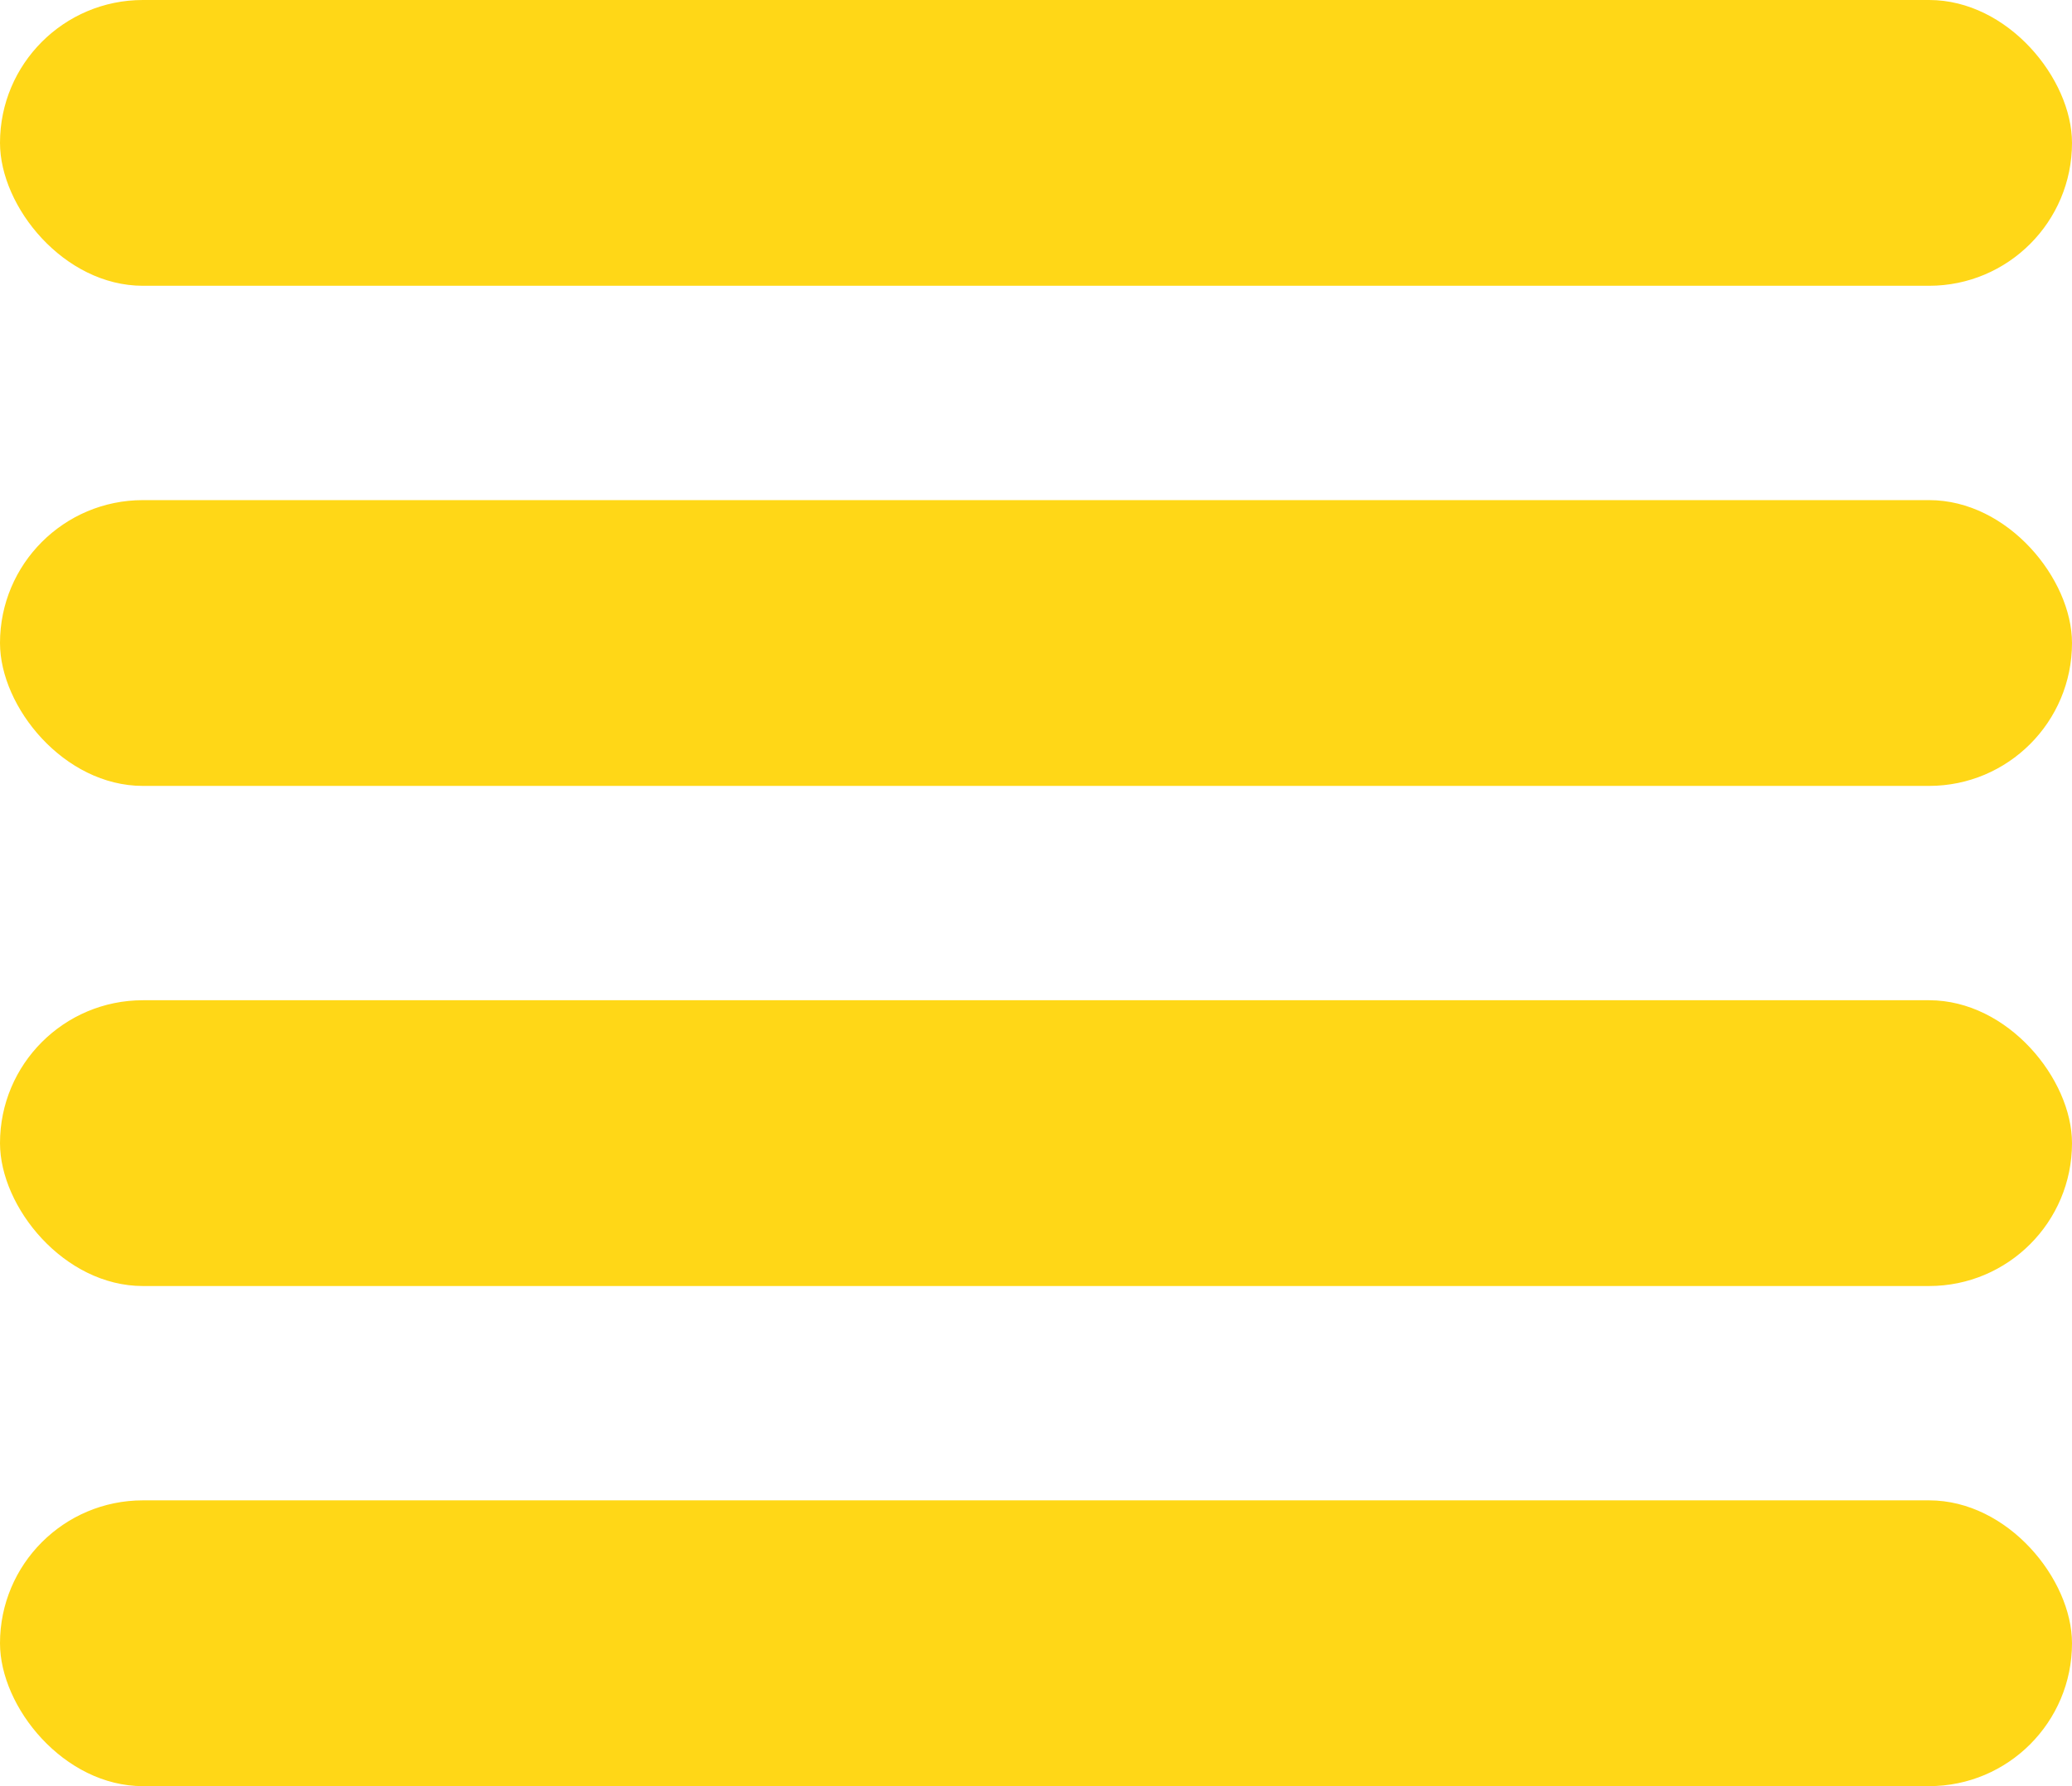
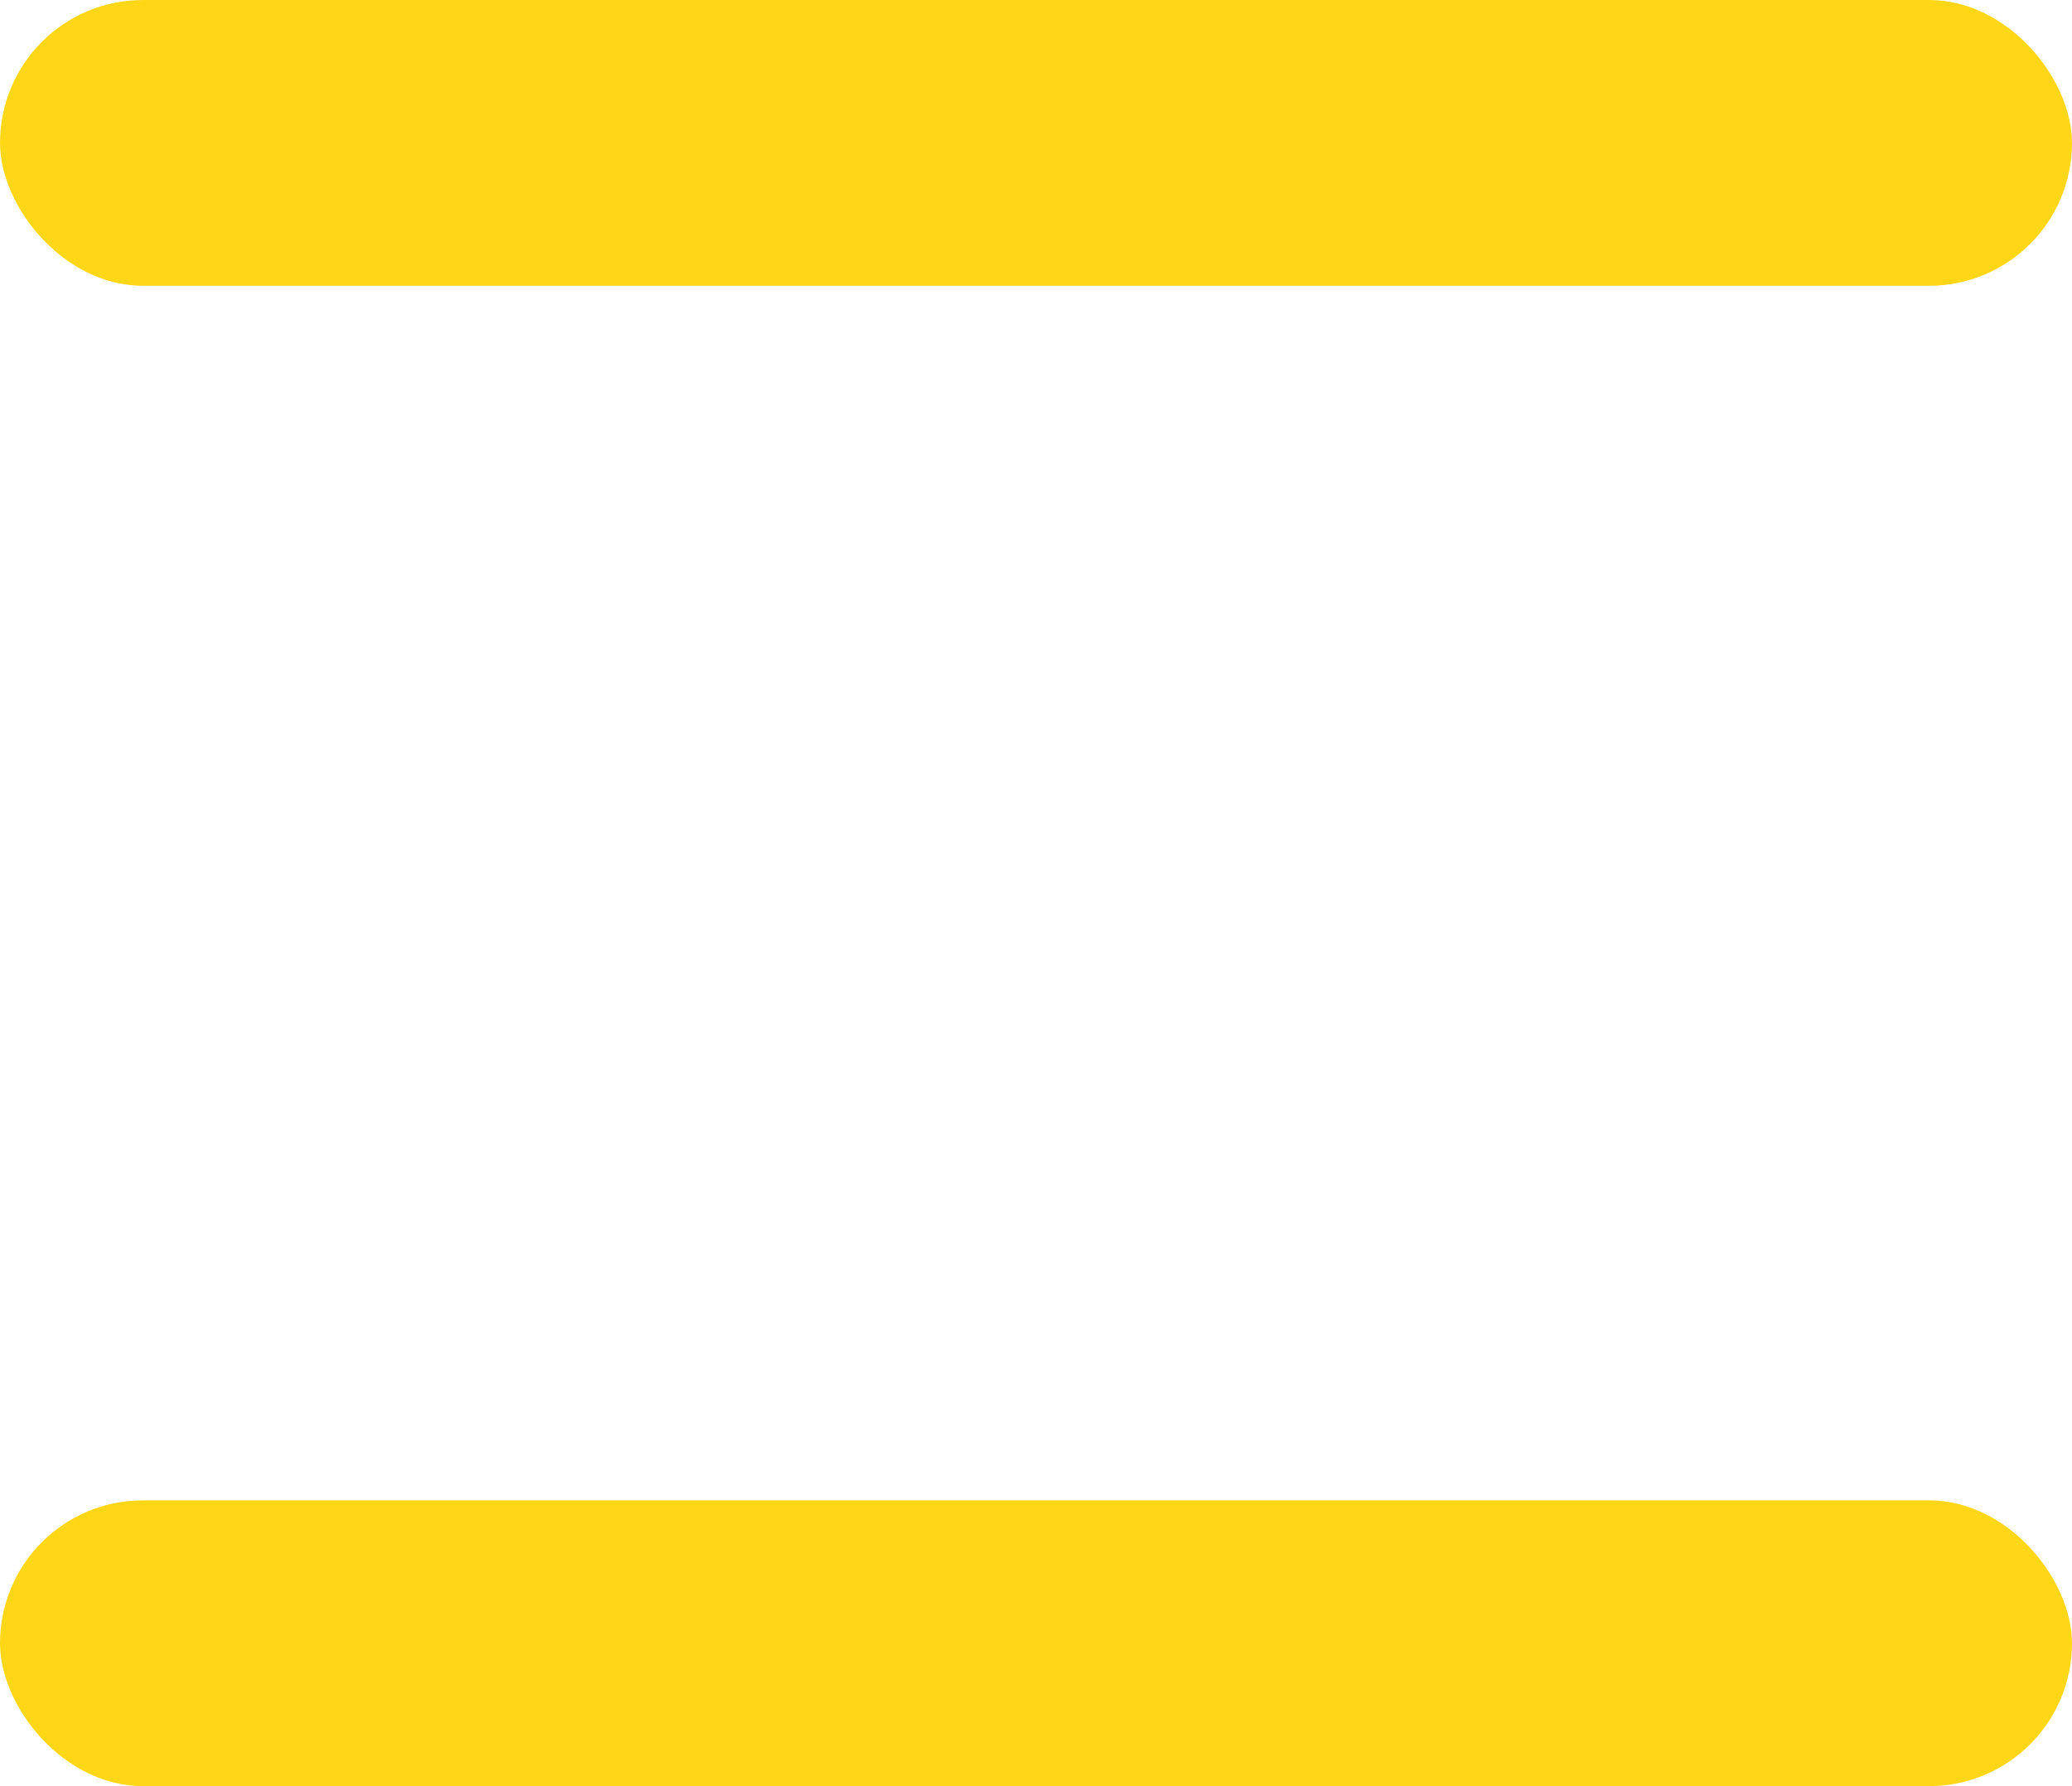
<svg xmlns="http://www.w3.org/2000/svg" width="29" height="25" viewBox="0 0 29 25">
-   <rect id="Rectangle_5" data-name="Rectangle 5" width="29" height="4" rx="2" transform="translate(0 7)" fill="#ffd717" />
-   <rect id="Rectangle_167" data-name="Rectangle 167" width="29" height="4" rx="2" transform="translate(0 14)" fill="#ffd717" />
  <rect id="Rectangle_168" data-name="Rectangle 168" width="29" height="4" rx="2" transform="translate(0 21)" fill="#ffd717" />
  <rect id="Rectangle_7" data-name="Rectangle 7" width="29" height="4" rx="2" fill="#ffd717" />
</svg>